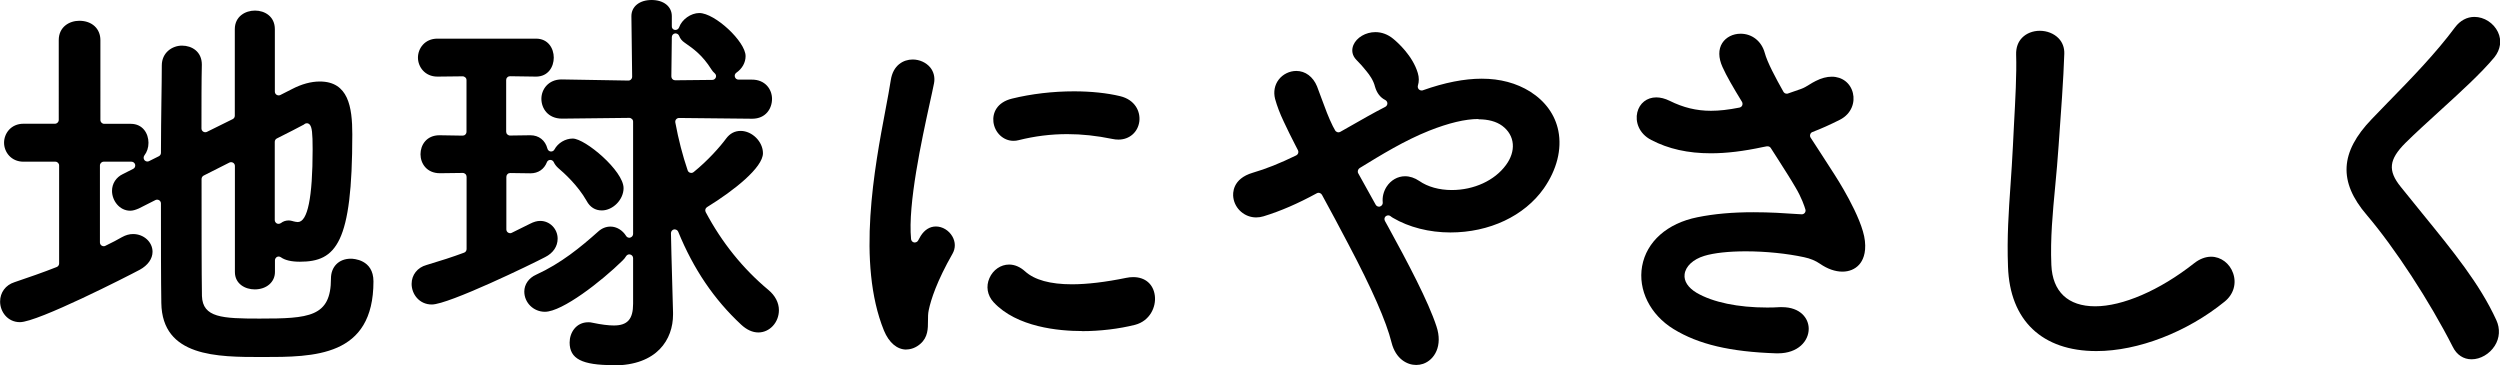
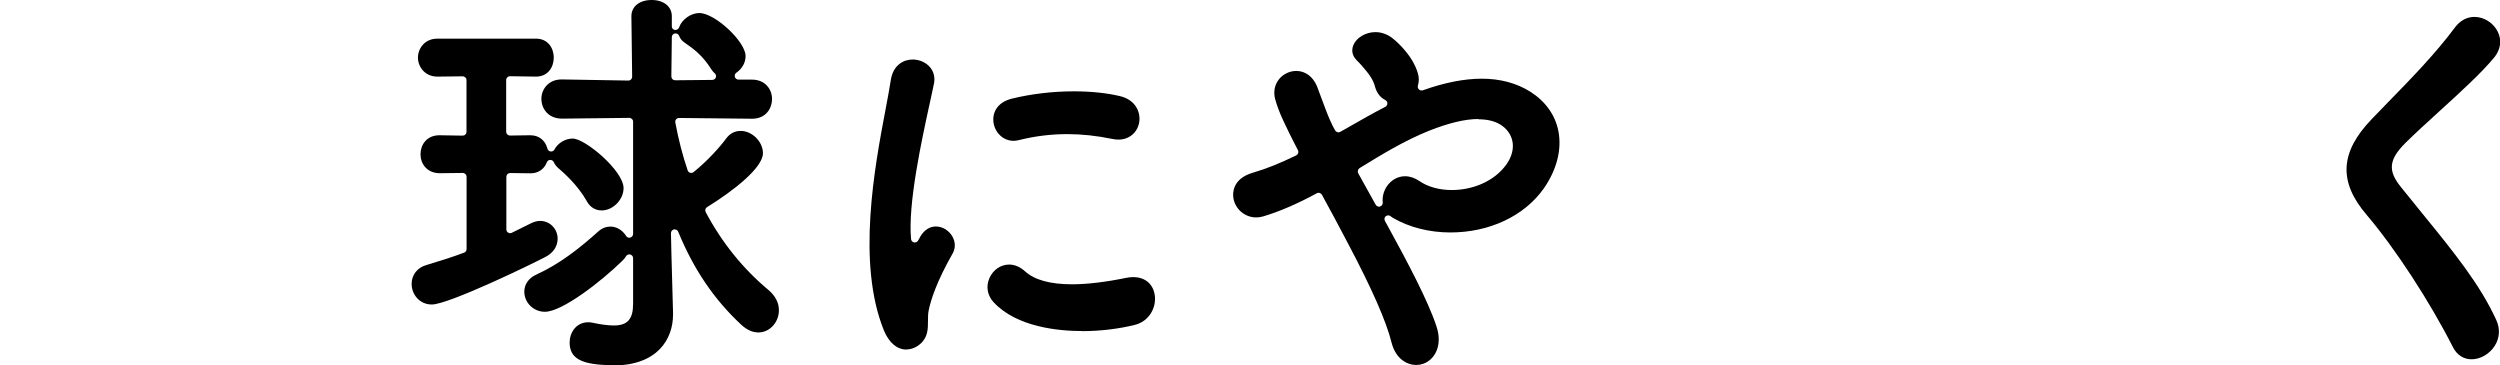
<svg xmlns="http://www.w3.org/2000/svg" viewBox="0 0 264.69 38.66">
  <g id="a" />
  <g id="b">
    <g id="c">
      <g>
-         <path d="M27.72,37.8c-4.7,0-10.55,0-10.64-5.72-.04-2.48-.04-6.24-.04-10.54,0-.14-.07-.27-.19-.34-.06-.04-.14-.06-.21-.06-.06,0-.12,.01-.18,.04l-1.76,.89c-.33,.14-.61,.24-.91,.24-1.15,0-1.93-1.08-1.93-2.1,0-.77,.43-1.44,1.15-1.78l1.09-.55c.17-.08,.25-.27,.21-.45-.04-.18-.21-.31-.39-.31h-2.94c-.22,0-.4,.18-.4,.4v8.15c0,.14,.07,.27,.19,.34,.06,.04,.14,.06,.21,.06,.06,0,.12-.01,.17-.04,.74-.36,1.28-.64,1.76-.92,.4-.22,.78-.33,1.18-.33,1.13,0,2.06,.84,2.06,1.88,0,.73-.49,1.43-1.35,1.9-1.29,.69-10.81,5.55-12.69,5.55-1.31,0-2.1-1.11-2.1-2.18,0-.96,.58-1.75,1.52-2.05,1.5-.51,3.02-1.03,4.48-1.61,.15-.06,.25-.21,.25-.37v-10.38c0-.22-.18-.4-.4-.4H2.49c-1.33,0-2.06-1.04-2.06-2.01s.72-2.01,2.06-2.01h3.33c.22,0,.4-.18,.4-.4V4.25c0-1.41,1.13-2.05,2.18-2.05,1.33,0,2.23,.83,2.23,2.05V12.71c0,.22,.18,.4,.4,.4h2.81c1.29,0,1.88,1.04,1.88,2.01,0,.5-.15,.97-.43,1.33-.11,.15-.11,.35,0,.5,.08,.09,.19,.15,.31,.15,.06,0,.12-.01,.18-.04l1.04-.52c.14-.07,.22-.21,.22-.36,0-1.97,.03-3.87,.05-5.55,.02-1.41,.04-2.67,.04-3.7,0-1.36,1.1-2.1,2.14-2.1s2.1,.63,2.1,2.01c-.04,1.63-.04,4.12-.04,6.76,0,.14,.07,.27,.19,.34,.06,.04,.14,.06,.21,.06,.06,0,.12-.01,.18-.04l2.73-1.35c.14-.07,.22-.21,.22-.36V3.09c0-1.35,1.11-1.97,2.14-1.97s2.1,.62,2.1,1.97v6.61c0,.14,.07,.27,.19,.34,.06,.04,.14,.06,.21,.06,.06,0,.12-.01,.18-.04l1.24-.63c1.02-.53,2.01-.8,2.94-.8,3.02,0,3.44,2.69,3.44,5.59,0,11.54-1.71,13.49-5.55,13.49-.9,0-1.58-.16-2.01-.47-.07-.05-.15-.08-.23-.08-.06,0-.12,.01-.18,.04-.13,.07-.22,.21-.22,.36v1.24c0,1.07-.9,1.84-2.14,1.84-1.01,0-2.1-.58-2.1-1.84v-11.23c0-.14-.07-.27-.19-.34-.06-.04-.14-.06-.21-.06-.06,0-.12,.01-.18,.04l-2.73,1.38c-.13,.07-.22,.21-.22,.36,0,4.74,0,10.11,.04,12.39,.08,2.29,2.14,2.39,6.1,2.39,5.25,0,7.56-.17,7.56-4.24,0-1.25,.84-2.1,2.1-2.1,.25,0,2.4,.07,2.4,2.4,0,8.01-6.27,8.01-11.8,8.01Zm4.45-24.61c-.59,.32-1.62,.85-2.86,1.47-.14,.07-.22,.21-.22,.36v8.28c0,.15,.09,.29,.22,.36,.06,.03,.12,.04,.18,.04,.09,0,.17-.03,.25-.08,.24-.19,.52-.28,.84-.28,.12,0,.24,.03,.37,.06l.1,.03c.17,.04,.33,.08,.48,.08,1.04,0,1.57-2.59,1.57-7.69,0-1.75-.07-2.36-.31-2.63-.08-.09-.19-.14-.3-.14-.09,0-.18,.03-.26,.09-.02,.01-.03,.03-.05,.05h0Z" />
        <path d="M64.95,38.66c-3.34,0-4.64-.67-4.64-2.4,0-1.04,.69-2.14,1.97-2.14,.14,0,.29,0,.45,.05,.95,.2,1.7,.29,2.26,.29,1.45,0,2.04-.67,2.04-2.3v-4.83c0-.18-.12-.33-.29-.38-.04-.01-.07-.02-.11-.02-.13,0-.26,.07-.34,.19-.1,.17-.23,.33-.39,.48-2.22,2.18-6.37,5.41-8.21,5.41-1.2,0-2.18-.96-2.18-2.14,0-.76,.48-1.44,1.24-1.78,2.65-1.21,4.73-2.92,6.59-4.58,.39-.35,.83-.52,1.3-.52,.64,0,1.27,.38,1.65,.99,.07,.12,.2,.19,.34,.19,.04,0,.07,0,.11-.02,.17-.05,.29-.21,.29-.38V12.88c0-.11-.04-.21-.12-.28-.07-.07-.18-.12-.28-.12l-7.12,.08c-1.5,0-2.19-1.09-2.19-2.1s.75-2.05,2.14-2.05l7.07,.12c.11,0,.21-.04,.28-.12,.08-.08,.12-.18,.12-.29l-.08-6.41c0-1.02,.86-1.71,2.14-1.71s2.14,.69,2.14,1.71v1.06c-.02,.2,.12,.37,.32,.4,.02,0,.05,0,.07,0,.17,0,.32-.11,.38-.27,.29-.84,1.25-1.52,2.14-1.52,1.65,0,4.9,3.02,4.9,4.56,0,.69-.36,1.33-.98,1.76-.14,.1-.21,.28-.15,.45,.05,.17,.21,.28,.38,.28h1.41c1.41-.01,2.14,1.02,2.14,2.04s-.66,2.1-2.1,2.1l-7.74-.08c-.12,0-.23,.05-.31,.14-.08,.09-.11,.21-.09,.33,.34,1.83,.77,3.49,1.31,5.08,.04,.12,.14,.22,.27,.25,.04,0,.07,.02,.11,.02,.09,0,.18-.03,.25-.09,1.51-1.22,2.8-2.68,3.44-3.55,.4-.54,.92-.81,1.54-.81,1.21,0,2.36,1.14,2.36,2.36,0,1.52-3.06,3.95-5.92,5.71-.18,.11-.24,.34-.14,.53,1.71,3.22,3.94,5.99,6.64,8.24,.71,.59,1.11,1.35,1.11,2.14,0,1.3-.98,2.36-2.18,2.36-.61,0-1.23-.28-1.82-.83-2.86-2.66-5.04-5.87-6.66-9.83-.06-.15-.21-.25-.37-.25-.03,0-.05,0-.08,0-.19,.04-.32,.21-.32,.4l.05,2.23,.17,6.17v.22c0,2.6-1.66,5.38-6.32,5.38ZM71.46,3.54c-.19,.03-.33,.2-.33,.39l-.05,4.16c0,.11,.04,.21,.12,.29s.18,.12,.28,.12l3.94-.04c.17,0,.31-.11,.37-.26,.06-.16,.01-.33-.12-.44-.13-.11-.25-.25-.35-.41-.96-1.53-1.91-2.19-2.83-2.83-.28-.19-.48-.43-.58-.71-.06-.16-.21-.27-.38-.27-.02,0-.04,0-.07,0Zm-25.74,28.7c-1.34,0-2.14-1.11-2.14-2.18,0-.96,.62-1.74,1.57-2,1.48-.44,2.78-.86,3.99-1.31,.16-.06,.26-.21,.26-.38v-7.65c0-.11-.04-.21-.12-.29-.07-.07-.18-.12-.28-.12l-2.42,.03c-1.41,0-2.06-1.04-2.06-2.01s.63-2.01,2.01-2.01l2.46,.04c.1,0,.21-.04,.28-.12,.08-.08,.12-.18,.12-.29v-5.47c0-.11-.04-.21-.12-.28-.08-.07-.18-.12-.28-.12l-2.68,.03c-1.33,0-2.06-1.04-2.06-2.01s.72-2.01,2.06-2.01h10.44c1.29,0,1.88,1.04,1.88,2.01s-.59,2.01-1.88,2.01l-2.76-.04c-.1,0-.21,.04-.28,.12-.08,.07-.12,.18-.12,.28v5.47c0,.11,.04,.21,.12,.29,.08,.07,.18,.12,.28,.12l2.16-.03c.9,0,1.58,.53,1.81,1.42,.04,.16,.18,.28,.34,.3,.02,0,.03,0,.05,0,.15,0,.28-.08,.35-.21,.37-.69,1.15-1.16,1.94-1.16,1.31,0,5.38,3.41,5.38,5.25,0,1.21-1.12,2.36-2.31,2.36-.69,0-1.25-.35-1.6-1.01-.94-1.66-2.42-2.98-3.01-3.48-.21-.19-.37-.4-.47-.62-.06-.14-.21-.24-.37-.24h0c-.16,0-.31,.1-.36,.25-.29,.74-.92,1.17-1.73,1.17l-2.16-.03c-.1,0-.21,.04-.28,.12-.08,.08-.12,.18-.12,.29v5.56c0,.14,.07,.27,.19,.34,.06,.04,.14,.06,.21,.06,.06,0,.12-.01,.17-.04,.68-.33,1.32-.65,1.92-.95,.43-.22,.76-.31,1.1-.31,1.01,0,1.84,.84,1.84,1.88,0,.82-.48,1.53-1.32,1.95-1.36,.72-10.23,5.02-12,5.02Z" />
        <path d="M95.96,37.01c-.98,0-1.84-.73-2.37-2.01-2.91-7.16-.98-17.34,.17-23.42,.23-1.2,.42-2.25,.55-3.08,.24-1.62,1.36-2.2,2.32-2.2,.72,0,1.41,.31,1.85,.83,.38,.46,.53,1.07,.41,1.69-.11,.57-.28,1.32-.47,2.19-.81,3.71-2.32,10.62-1.96,14.31,.02,.17,.15,.32,.32,.35,.03,0,.05,0,.08,0,.14,0,.28-.08,.35-.21,.12-.23,.23-.42,.27-.48,.41-.65,.97-1,1.61-1,.69,0,1.37,.41,1.74,1.05,.34,.59,.35,1.25,.02,1.83-1.67,2.93-2.29,4.87-2.52,5.98-.08,.36-.08,.74-.08,1.14,0,.81,0,1.72-.8,2.42-.44,.39-.97,.6-1.49,.6Zm18.61-1.96c-2.45,0-6.92-.4-9.38-3.06-.66-.72-.82-1.68-.43-2.55,.38-.87,1.2-1.43,2.08-1.43,.59,0,1.17,.25,1.69,.72,1,.91,2.67,1.37,4.96,1.37,1.61,0,3.54-.23,5.74-.68,.27-.06,.52-.08,.76-.08,1.26,0,2.13,.75,2.28,1.97,.15,1.19-.53,2.67-2.09,3.08-1.71,.43-3.71,.67-5.61,.67Zm-7.27-20.14c-1.07,0-1.98-.86-2.12-1.99-.11-.94,.34-2.08,1.97-2.48,2.04-.5,4.31-.77,6.56-.77,1.81,0,3.5,.18,4.88,.51,1.58,.38,2.16,1.61,2.04,2.66-.14,1.14-1.04,1.94-2.21,1.94-.21,0-.43-.02-.65-.07-1.66-.34-3.22-.51-4.77-.51-1.74,0-3.43,.21-5.15,.64-.18,.05-.36,.07-.55,.07Z" />
        <path d="M149.92,38.64c-.92,0-2.15-.62-2.59-2.38-.55-2.22-2.09-5.72-4.56-10.39-.93-1.79-1.9-3.58-2.81-5.25-.05-.09-.14-.16-.24-.19-.04-.01-.07-.02-.11-.02-.07,0-.13,.02-.19,.05-2,1.09-3.84,1.89-5.64,2.44-.26,.08-.52,.12-.78,.12-1.21,0-2.25-.9-2.42-2.09-.07-.46-.11-2,2.05-2.64,1.44-.42,2.86-.99,4.61-1.84,.2-.1,.28-.33,.19-.53-.11-.22-.22-.44-.34-.66-.39-.74-.78-1.56-1.17-2.38-.41-.86-.71-1.65-.92-2.41-.19-.75-.05-1.48,.39-2.05,.44-.57,1.14-.91,1.86-.91,.95,0,1.77,.61,2.19,1.63,.18,.46,.35,.92,.51,1.37,.36,.98,.7,1.91,1.16,2.84,.08,.15,.16,.29,.24,.44,.05,.1,.14,.17,.24,.2,.04,.01,.08,.02,.11,.02,.07,0,.14-.02,.2-.05l1.04-.59c1.21-.69,2.46-1.41,3.73-2.06,.13-.07,.22-.21,.22-.36,0-.15-.09-.29-.22-.36-.53-.26-.9-.75-1.09-1.41-.17-.69-.58-1.25-.91-1.65-.34-.43-.68-.81-1.06-1.19-.44-.45-.55-1.01-.32-1.57,.34-.8,1.3-1.37,2.33-1.37,.67,0,1.32,.24,1.88,.7,.48,.39,2.07,1.81,2.61,3.63,.14,.46,.14,.91,.01,1.33-.04,.14,0,.3,.11,.41,.08,.07,.17,.11,.28,.11,.04,0,.09,0,.13-.02,2.3-.82,4.4-1.23,6.24-1.23,1.95,0,3.67,.46,5.13,1.37,1.61,1.02,2.64,2.46,2.98,4.15,.39,1.96-.16,4.12-1.54,6.1-2.06,2.92-5.76,4.66-9.89,4.66-2.23,0-4.39-.55-6.07-1.54-.09-.05-.18-.11-.26-.18-.07-.06-.16-.09-.25-.09s-.18,.03-.26,.09c-.15,.12-.18,.33-.09,.5l.36,.65c2.04,3.72,4.24,7.88,5.1,10.52,.68,2.04-.2,3.54-1.42,3.96-.24,.08-.48,.12-.73,.12Zm6.61-26.04c-1.4,0-3.15,.42-5.22,1.24-2.6,1.04-5.02,2.52-7.35,3.95-.18,.11-.26,.36-.16,.55l1.85,3.33c.07,.13,.21,.21,.35,.21,.04,0,.08,0,.12-.02,.18-.06,.3-.24,.28-.42-.06-.57,.08-1.15,.4-1.66,.45-.7,1.18-1.12,1.96-1.12,.51,0,1.02,.17,1.51,.5,.89,.62,2.11,.96,3.44,.96,2.35,0,4.54-1.01,5.73-2.64,.53-.71,.79-1.5,.73-2.23-.06-.76-.45-1.43-1.12-1.93-.63-.46-1.48-.69-2.52-.69Z" />
-         <path d="M188.07,37.41c-4.88-.16-8.24-.95-10.88-2.57-2.48-1.52-3.78-4.14-3.33-6.66,.47-2.6,2.66-4.54,5.86-5.18,1.77-.36,3.71-.53,5.93-.53,1.73,0,3.32,.1,4.59,.19,0,0,.52,.03,.53,.03,.12,0,.24-.06,.31-.15,.08-.1,.11-.24,.07-.36-.1-.34-.4-1.25-1.05-2.34-.52-.9-1.17-1.9-1.84-2.96l-.77-1.2c-.07-.12-.2-.19-.34-.19-.03,0-.05,0-.08,0-.15,.03-.28,.05-.42,.08-2.05,.44-3.84,.66-5.51,.66-2.43,0-4.49-.46-6.31-1.41-1.34-.69-1.71-1.97-1.48-2.92,.23-.97,1.02-1.59,2.01-1.59,.44,0,.92,.12,1.41,.36,1.45,.72,2.84,1.06,4.38,1.06,.89,0,1.85-.11,3.02-.34,.13-.03,.24-.11,.29-.23,.05-.12,.04-.26-.02-.37-.96-1.57-1.64-2.74-2.07-3.7-.44-.97-.45-1.87-.02-2.54,.4-.61,1.12-.98,1.94-.98,1.21,0,2.21,.79,2.55,2.01,.26,1,1.19,2.73,1.98,4.13,.07,.13,.21,.21,.35,.21,.04,0,.09,0,.13-.02,.45-.16,.9-.32,1.38-.48,.34-.12,.61-.29,.9-.47,.21-.13,.42-.26,.67-.38,.59-.3,1.16-.45,1.69-.45,1.11,0,1.99,.68,2.24,1.74,.23,.94-.11,2.17-1.38,2.82-1.01,.51-1.99,.95-2.91,1.3-.11,.04-.2,.14-.23,.25-.04,.11-.02,.24,.04,.34,.35,.55,.71,1.09,1.06,1.63,.52,.79,1.01,1.55,1.47,2.28,.03,.05,2.96,4.52,3.22,7.03,.15,1.34-.25,2.11-.61,2.51-.43,.48-1.06,.74-1.77,.74-.77,0-1.59-.29-2.37-.83-.48-.33-1.03-.56-1.7-.7-1.81-.39-4.06-.62-6.16-.62-1.81,0-3.37,.17-4.39,.48-1.19,.36-1.99,1.11-2.09,1.95-.09,.73,.37,1.42,1.27,1.96,1.73,1.01,4.39,1.56,7.47,1.56,.44,0,.89-.01,1.35-.04h.22c1.94,0,2.83,1.18,2.83,2.29,0,1.29-1.12,2.6-3.26,2.6h-.18Z" />
-         <path d="M221.96,37.17c-5.76,0-9.17-3.25-9.36-8.93-.12-3.12,.07-5.84,.27-8.71,.09-1.3,.18-2.64,.25-4.07,.03-.67,.07-1.42,.11-2.21,.14-2.56,.3-5.45,.23-7.48-.02-.72,.2-1.34,.64-1.78,.45-.46,1.13-.73,1.86-.73,.78,0,1.5,.29,1.99,.79,.42,.43,.63,1,.61,1.64-.08,2.6-.36,6.38-.6,9.71-.1,1.49-.23,2.91-.36,4.29-.27,2.86-.53,5.56-.41,8.37,.12,2.82,1.76,4.37,4.64,4.37s6.8-1.66,10.48-4.56c.57-.45,1.19-.69,1.8-.69,1.02,0,1.96,.7,2.32,1.74,.39,1.1,.05,2.25-.89,3.01-3.97,3.23-9.17,5.24-13.57,5.24Z" />
        <path d="M261.67,38.04c-.84,0-1.56-.47-1.97-1.3-2.47-4.86-6.14-10.48-9.12-13.98-3.01-3.51-2.85-6.64,.53-10.15,.56-.58,1.13-1.17,1.71-1.77l.12-.12c2.43-2.49,4.94-5.07,7-7.84,.53-.7,1.25-1.09,2.04-1.09,1.03,0,2.03,.64,2.49,1.6,.42,.88,.28,1.85-.37,2.67-1.36,1.65-3.63,3.72-5.83,5.72-1.35,1.23-2.59,2.36-3.59,3.35-1.76,1.76-1.89,2.93-.5,4.65,.77,.96,1.52,1.89,2.25,2.78,3.3,4.05,6.13,7.52,7.87,11.33,.42,.91,.36,1.9-.17,2.73-.55,.86-1.51,1.42-2.44,1.42Z" />
      </g>
    </g>
  </g>
</svg>